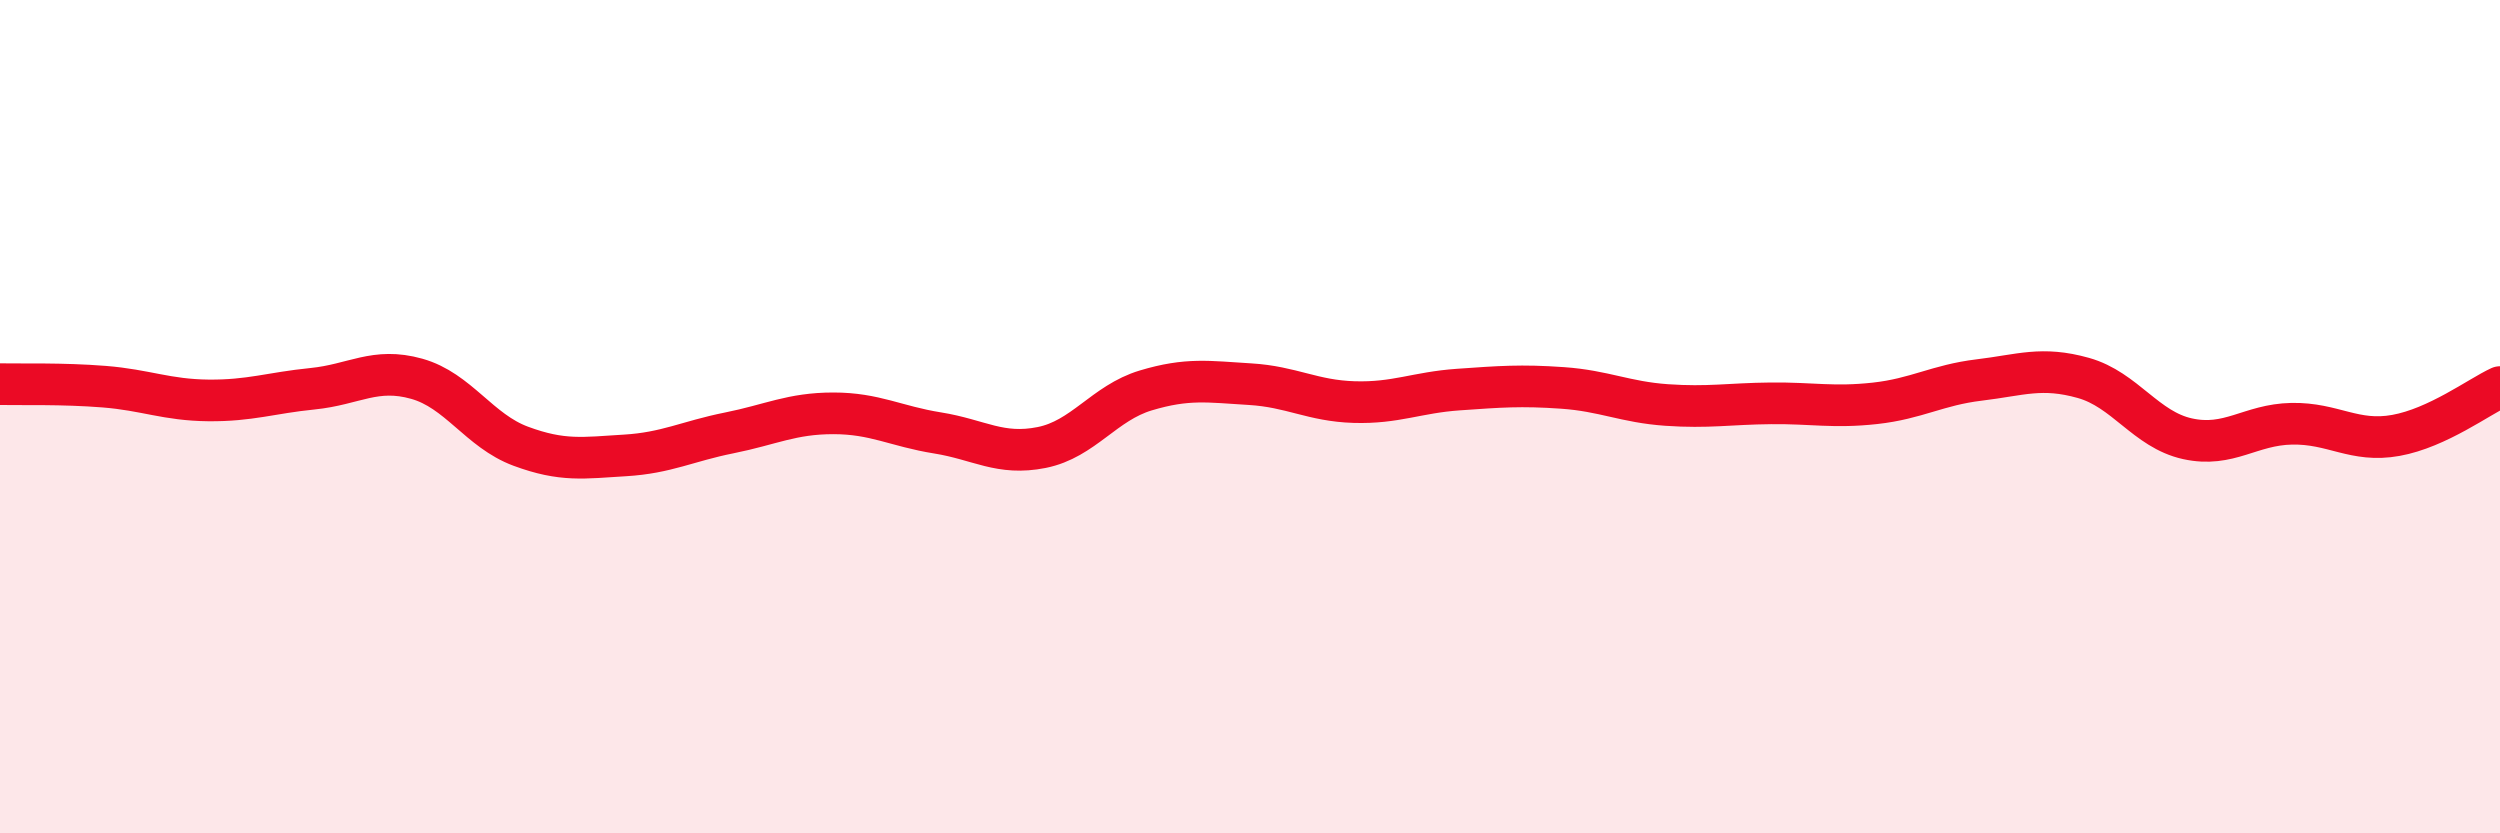
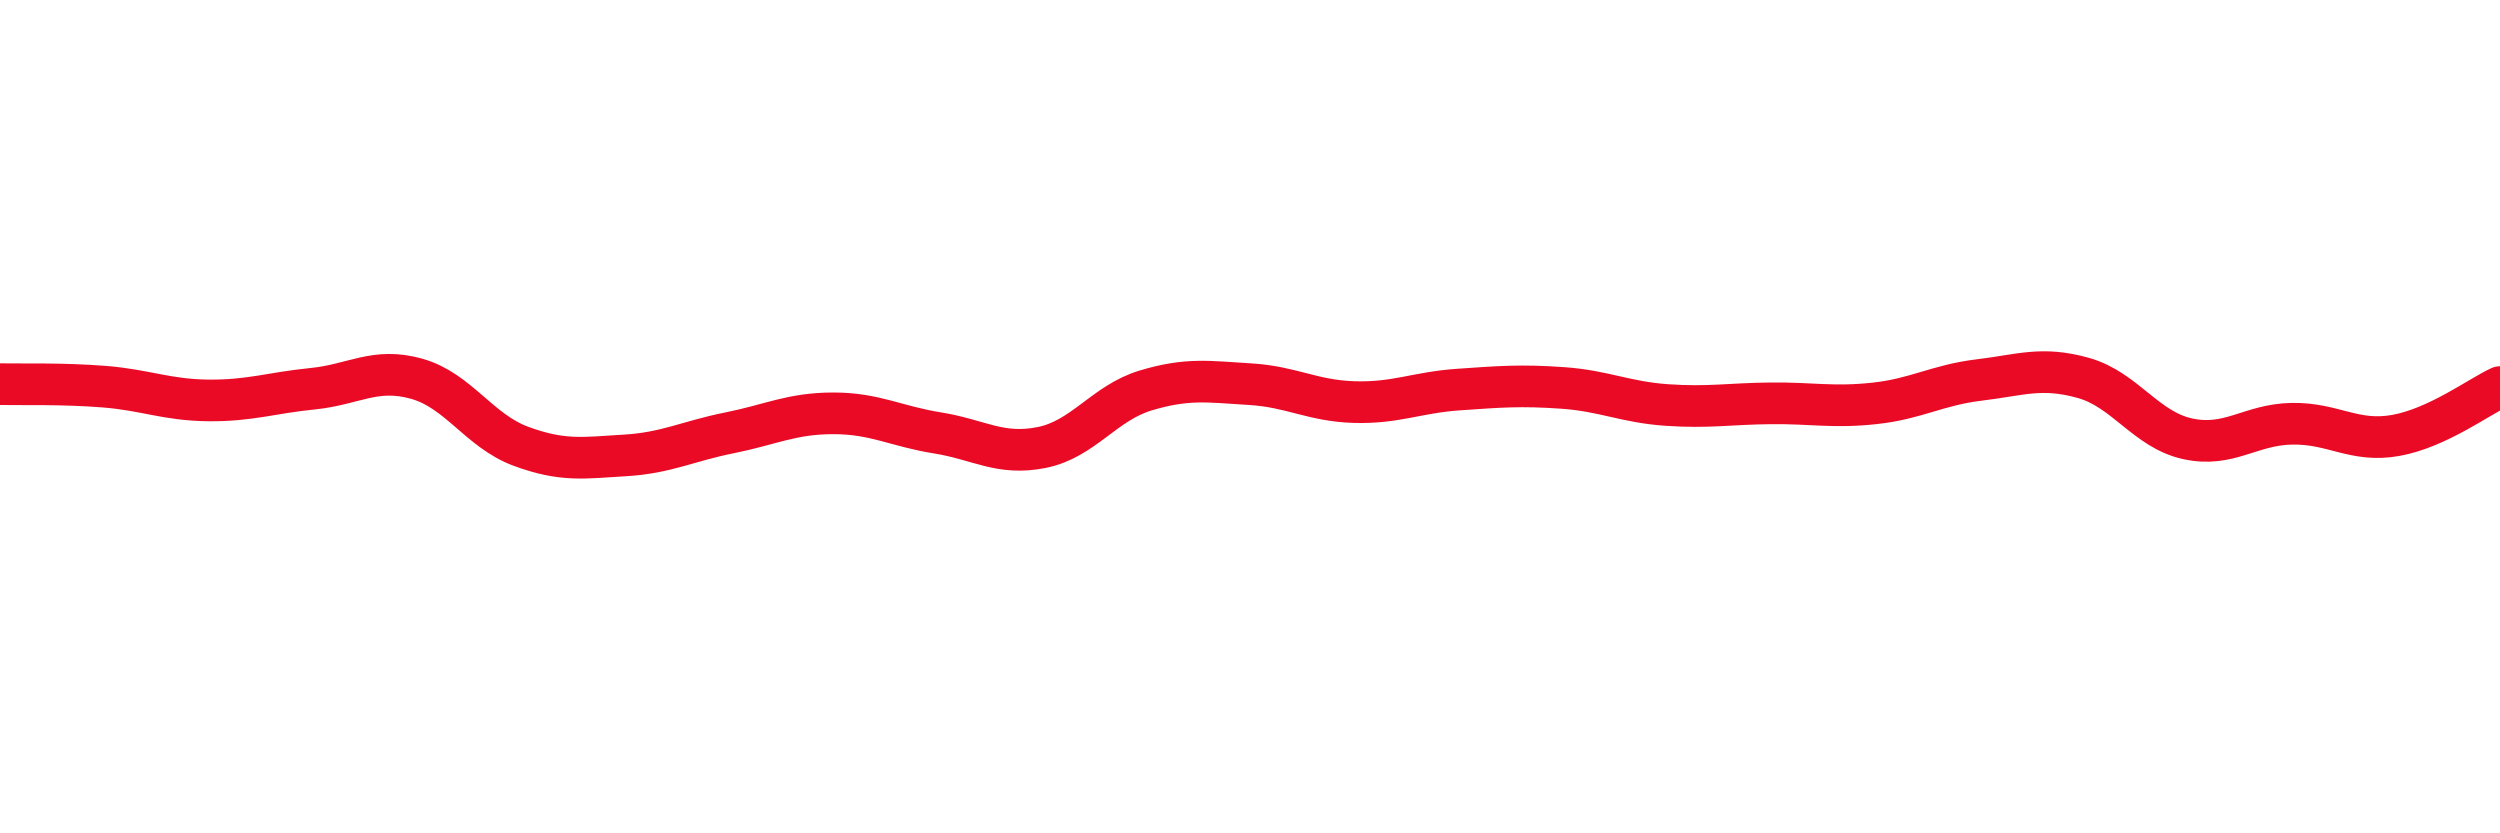
<svg xmlns="http://www.w3.org/2000/svg" width="60" height="20" viewBox="0 0 60 20">
-   <path d="M 0,9.22 C 0.5,9.23 1.5,9.2 2.5,9.28 C 3.5,9.36 4,9.6 5,9.61 C 6,9.62 6.5,9.43 7.5,9.33 C 8.5,9.23 9,8.81 10,9.09 C 11,9.37 11.5,10.34 12.5,10.71 C 13.5,11.08 14,10.99 15,10.93 C 16,10.87 16.5,10.59 17.5,10.39 C 18.5,10.19 19,9.92 20,9.92 C 21,9.92 21.5,10.23 22.5,10.39 C 23.5,10.55 24,10.94 25,10.74 C 26,10.54 26.5,9.67 27.5,9.37 C 28.5,9.07 29,9.16 30,9.22 C 31,9.28 31.5,9.62 32.5,9.65 C 33.5,9.68 34,9.42 35,9.35 C 36,9.28 36.5,9.24 37.5,9.31 C 38.5,9.38 39,9.65 40,9.72 C 41,9.79 41.5,9.69 42.5,9.68 C 43.5,9.67 44,9.79 45,9.68 C 46,9.57 46.5,9.24 47.5,9.12 C 48.5,9 49,8.79 50,9.07 C 51,9.35 51.5,10.31 52.5,10.53 C 53.5,10.75 54,10.19 55,10.17 C 56,10.15 56.5,10.63 57.5,10.45 C 58.5,10.27 59.5,9.52 60,9.29L60 20L0 20Z" fill="#EB0A25" opacity="0.1" stroke-linecap="round" stroke-linejoin="round" />
  <path d="M 0,9.22 C 0.5,9.23 1.5,9.2 2.5,9.28 C 3.5,9.36 4,9.6 5,9.61 C 6,9.62 6.5,9.43 7.5,9.33 C 8.5,9.23 9,8.81 10,9.09 C 11,9.37 11.5,10.34 12.5,10.71 C 13.5,11.08 14,10.99 15,10.93 C 16,10.87 16.5,10.59 17.5,10.39 C 18.5,10.19 19,9.92 20,9.92 C 21,9.92 21.5,10.23 22.5,10.39 C 23.5,10.55 24,10.94 25,10.74 C 26,10.54 26.5,9.67 27.5,9.37 C 28.5,9.07 29,9.16 30,9.22 C 31,9.28 31.5,9.62 32.5,9.65 C 33.5,9.68 34,9.42 35,9.35 C 36,9.28 36.5,9.24 37.5,9.31 C 38.5,9.38 39,9.65 40,9.72 C 41,9.79 41.5,9.69 42.5,9.68 C 43.5,9.67 44,9.79 45,9.68 C 46,9.57 46.5,9.24 47.5,9.12 C 48.5,9 49,8.79 50,9.07 C 51,9.35 51.5,10.31 52.5,10.53 C 53.5,10.75 54,10.19 55,10.17 C 56,10.15 56.5,10.63 57.5,10.45 C 58.5,10.27 59.5,9.52 60,9.29" stroke="#EB0A25" stroke-width="1" fill="none" stroke-linecap="round" stroke-linejoin="round" />
</svg>